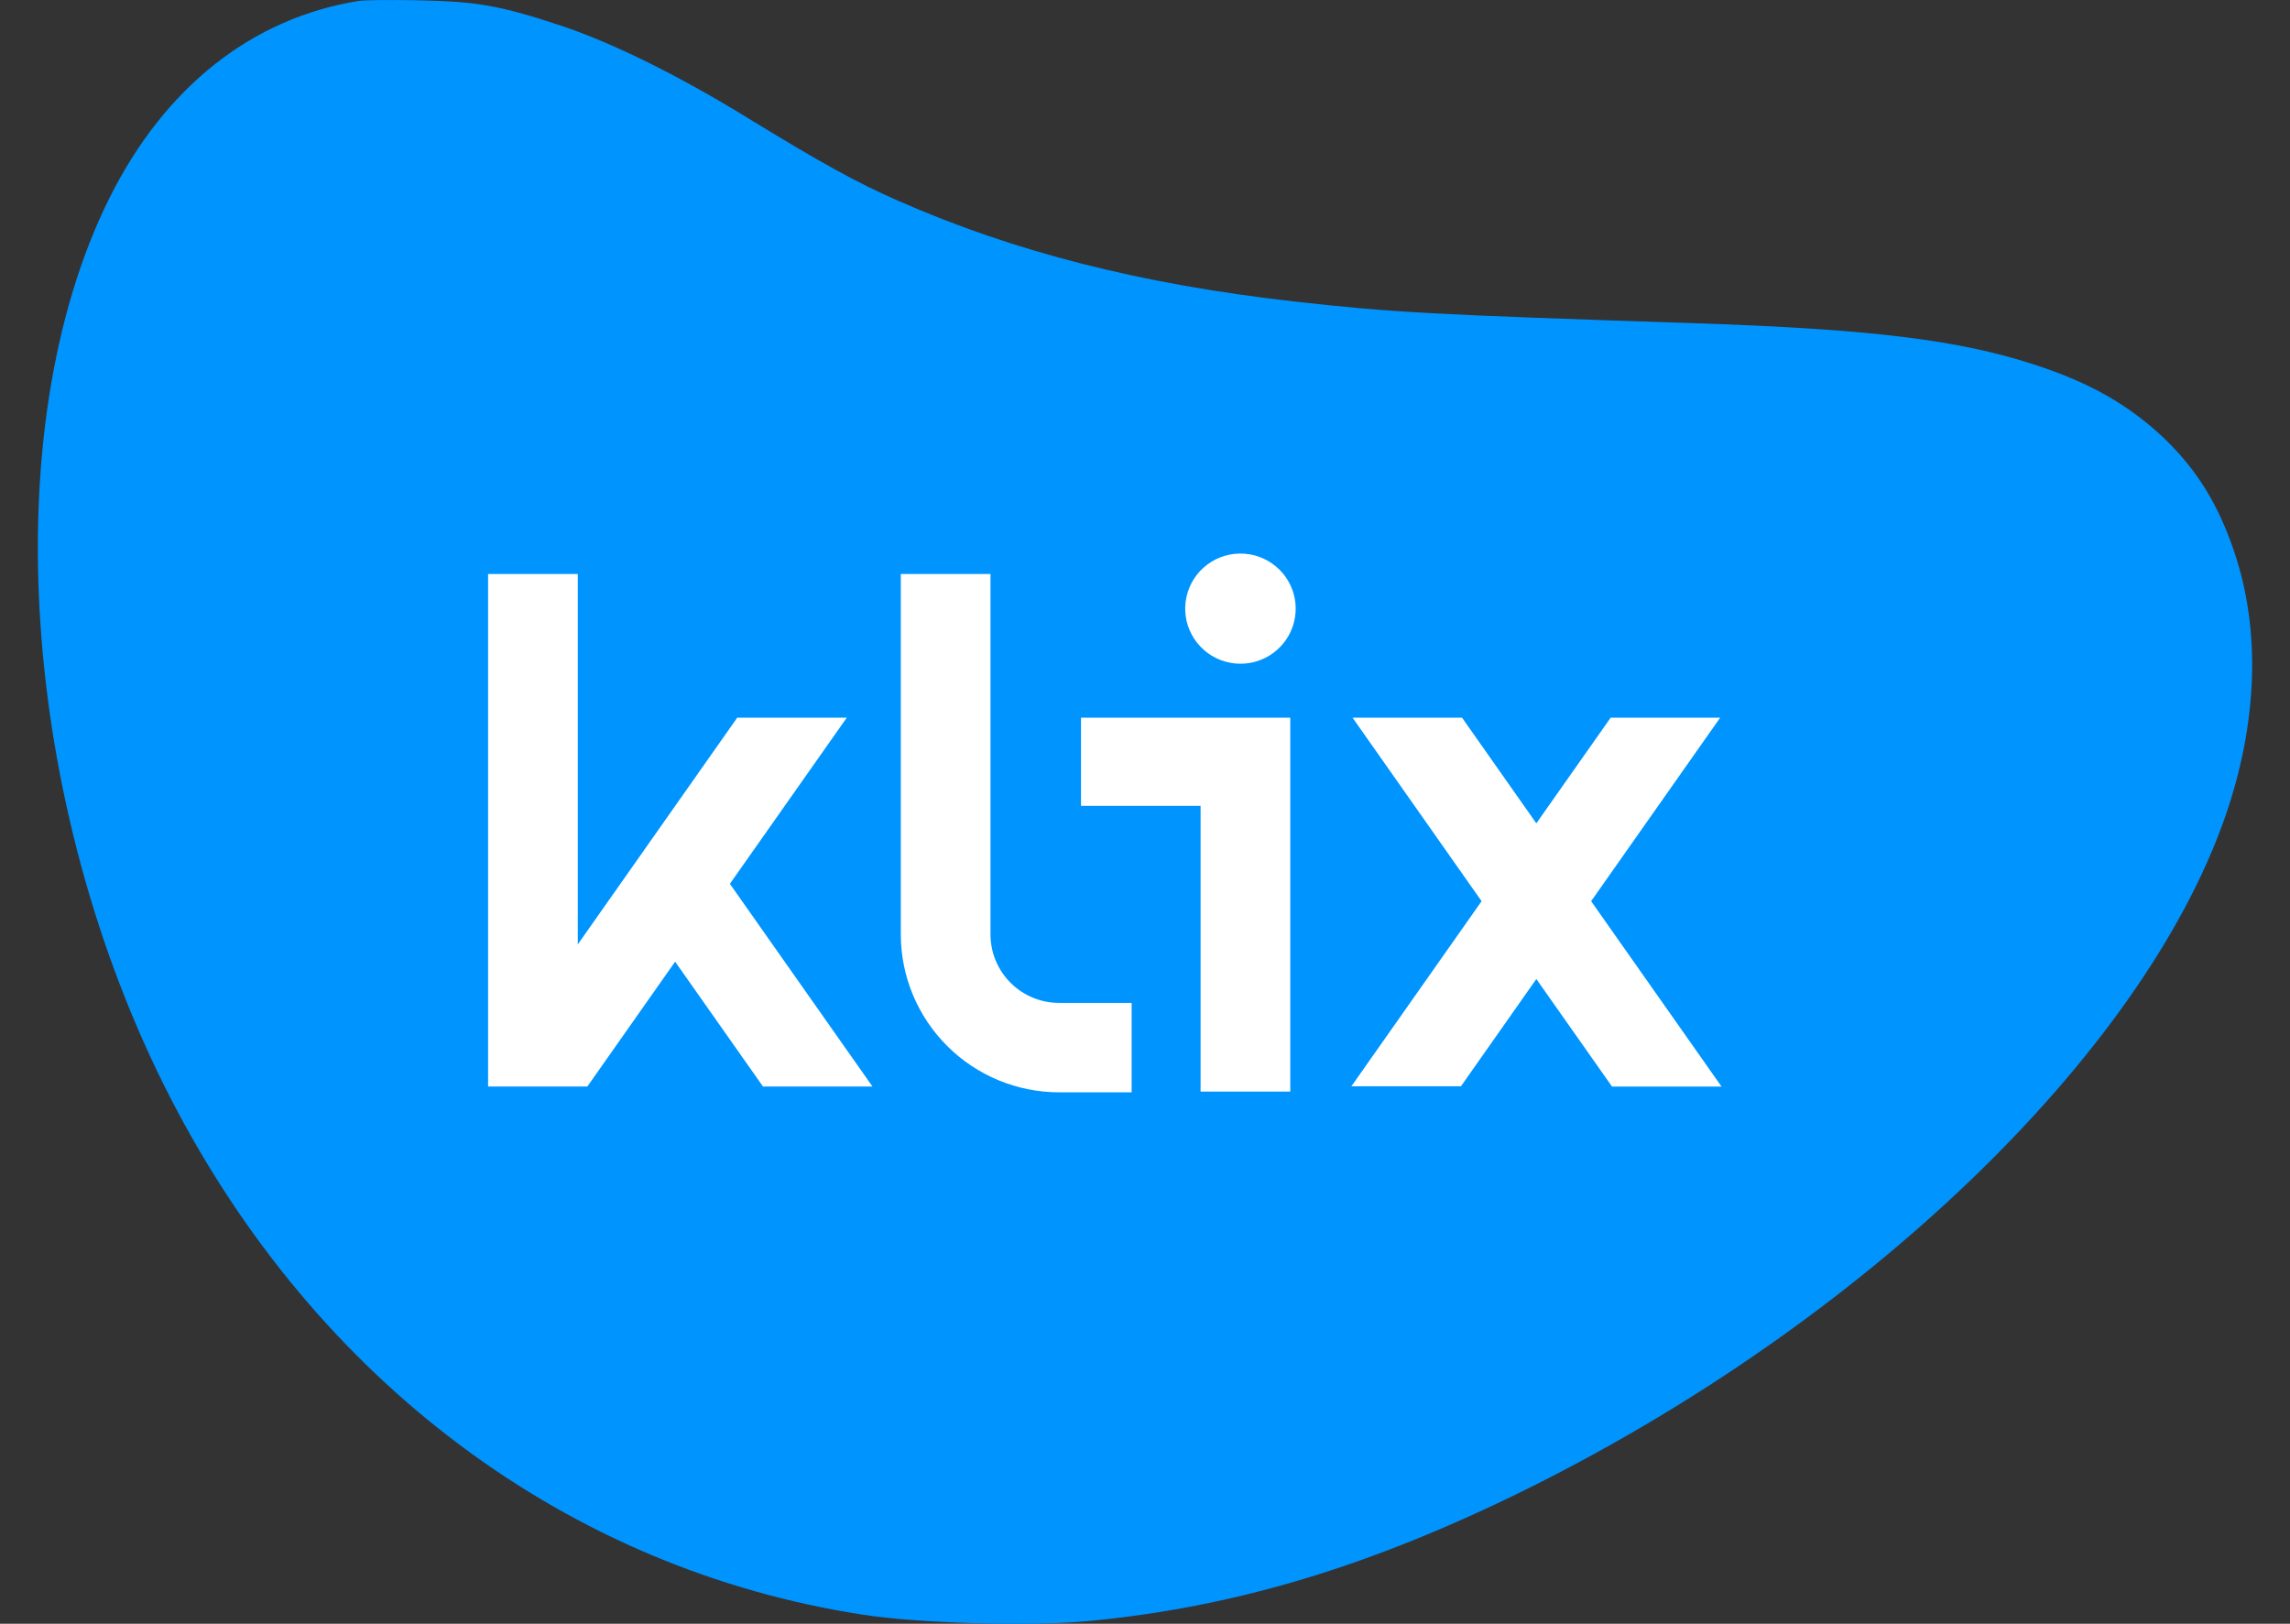
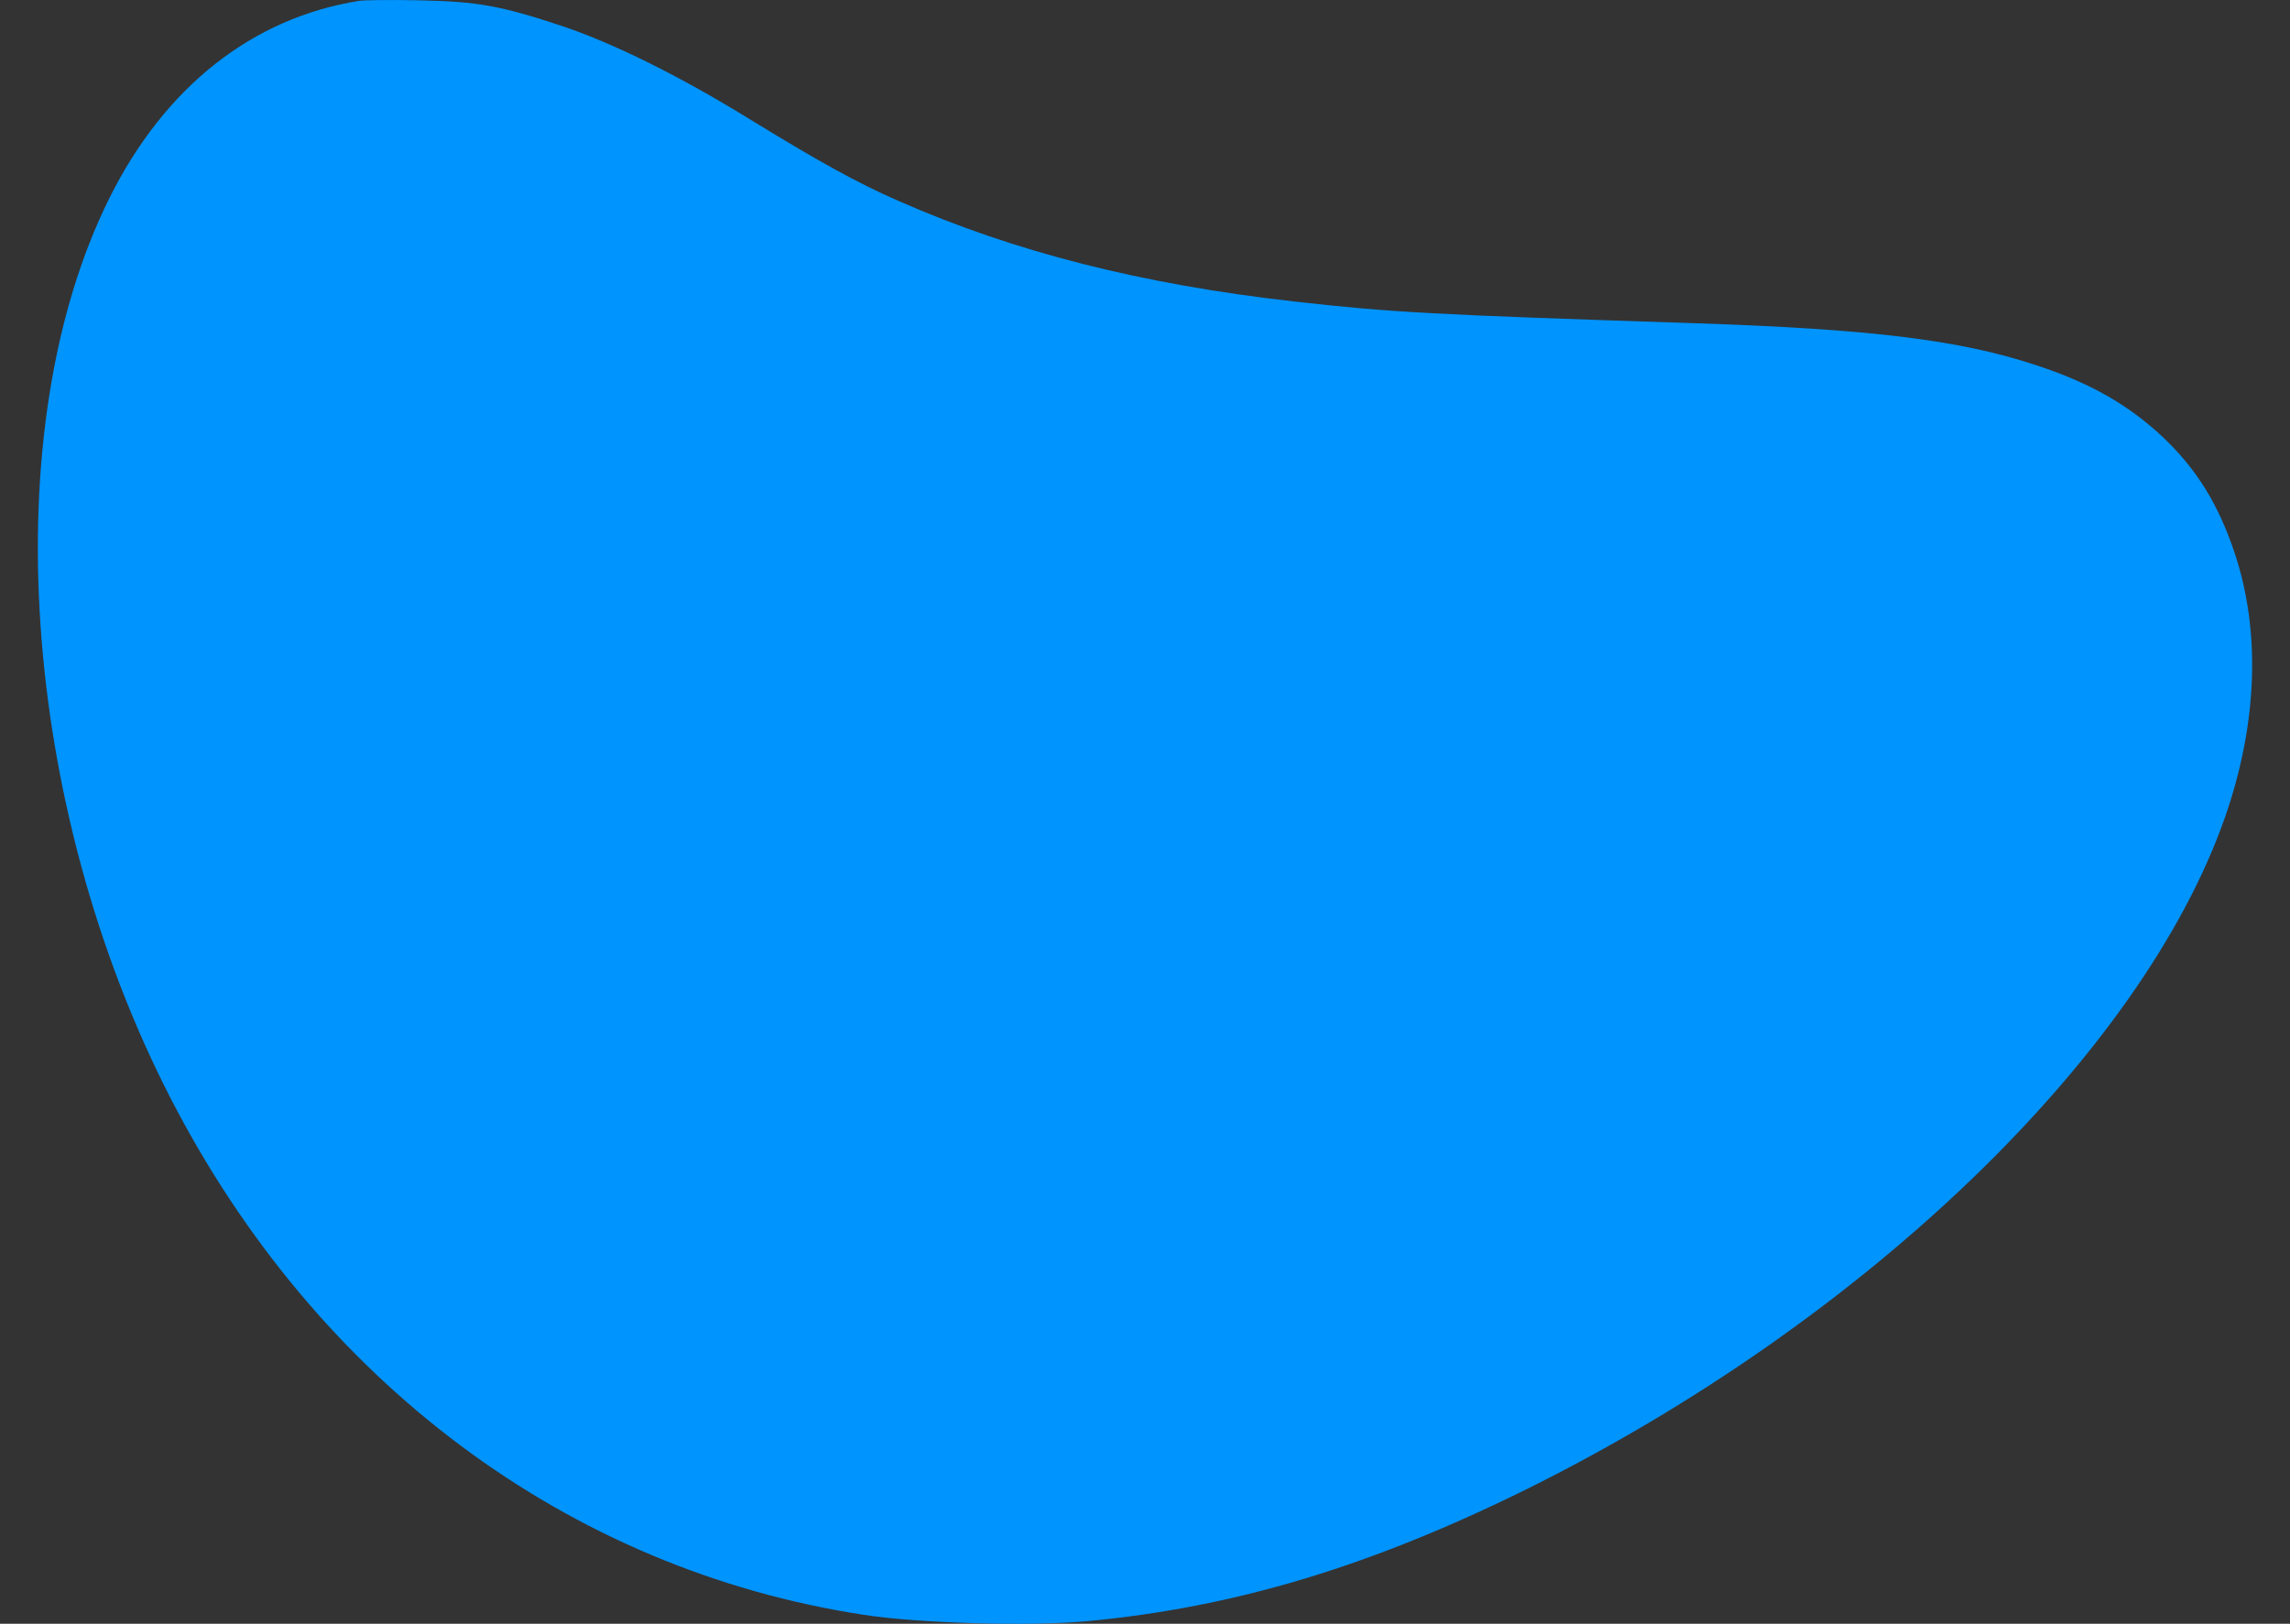
<svg xmlns="http://www.w3.org/2000/svg" width="55" height="39" viewBox="0 0 55 39" fill="none">
  <rect x="0" y="0" width="55" height="39" fill="#333333" stroke="none" />
  <path d="M8.615 0.022C6.053 0.434 3.961 2.088 2.632 4.749C-0.129 10.284 0.481 19.334 4.085 26.354C7.595 33.183 13.637 37.696 20.736 38.784C22.043 38.99 24.752 39.064 26.103 38.939C29.649 38.608 32.909 37.623 36.661 35.77C44.773 31.749 51.44 25.339 53.437 19.635C54.222 17.386 54.303 15.158 53.664 13.262C53.275 12.107 52.761 11.277 51.961 10.512C51.124 9.726 50.206 9.196 48.877 8.763C47.042 8.16 44.913 7.903 40.699 7.763C34.385 7.557 33.438 7.506 31.081 7.241C27.432 6.829 24.378 6.058 21.573 4.823C20.582 4.389 19.694 3.896 18.049 2.889C16.361 1.845 14.76 1.051 13.52 0.632C12.037 0.14 11.486 0.037 10.084 0.008C9.401 -0.007 8.74 0 8.615 0.022Z" fill="#0094FF" />
-   <path d="M25.963 17.238H30.989V26.218H28.835V19.356H25.963V17.238ZM24.272 23.606C23.963 23.298 23.789 22.88 23.789 22.444V13.786H21.635V22.444C21.636 23.449 22.037 24.413 22.75 25.124C23.462 25.835 24.429 26.235 25.437 26.236H27.179V24.088H25.437C25 24.088 24.581 23.915 24.272 23.606ZM20.338 17.237H17.707L13.877 22.683V13.786H11.723V26.097H14.106L16.215 23.098L18.325 26.097H20.955L17.53 21.228L20.338 17.237ZM30.73 13.683C30.505 13.459 30.207 13.322 29.89 13.299C29.573 13.276 29.257 13.367 29.002 13.556C28.746 13.745 28.567 14.019 28.498 14.329C28.428 14.638 28.472 14.963 28.622 15.242C28.772 15.522 29.018 15.739 29.315 15.853C29.612 15.967 29.94 15.972 30.239 15.865C30.539 15.758 30.79 15.547 30.947 15.271C31.104 14.995 31.156 14.672 31.094 14.361C31.042 14.104 30.916 13.868 30.73 13.683ZM38.215 21.645L41.314 17.238H38.684L36.899 19.775L35.115 17.238H32.485L35.584 21.645L32.457 26.091H35.088L36.899 23.515L38.717 26.098H41.347L38.215 21.645Z" fill="white" />
</svg>